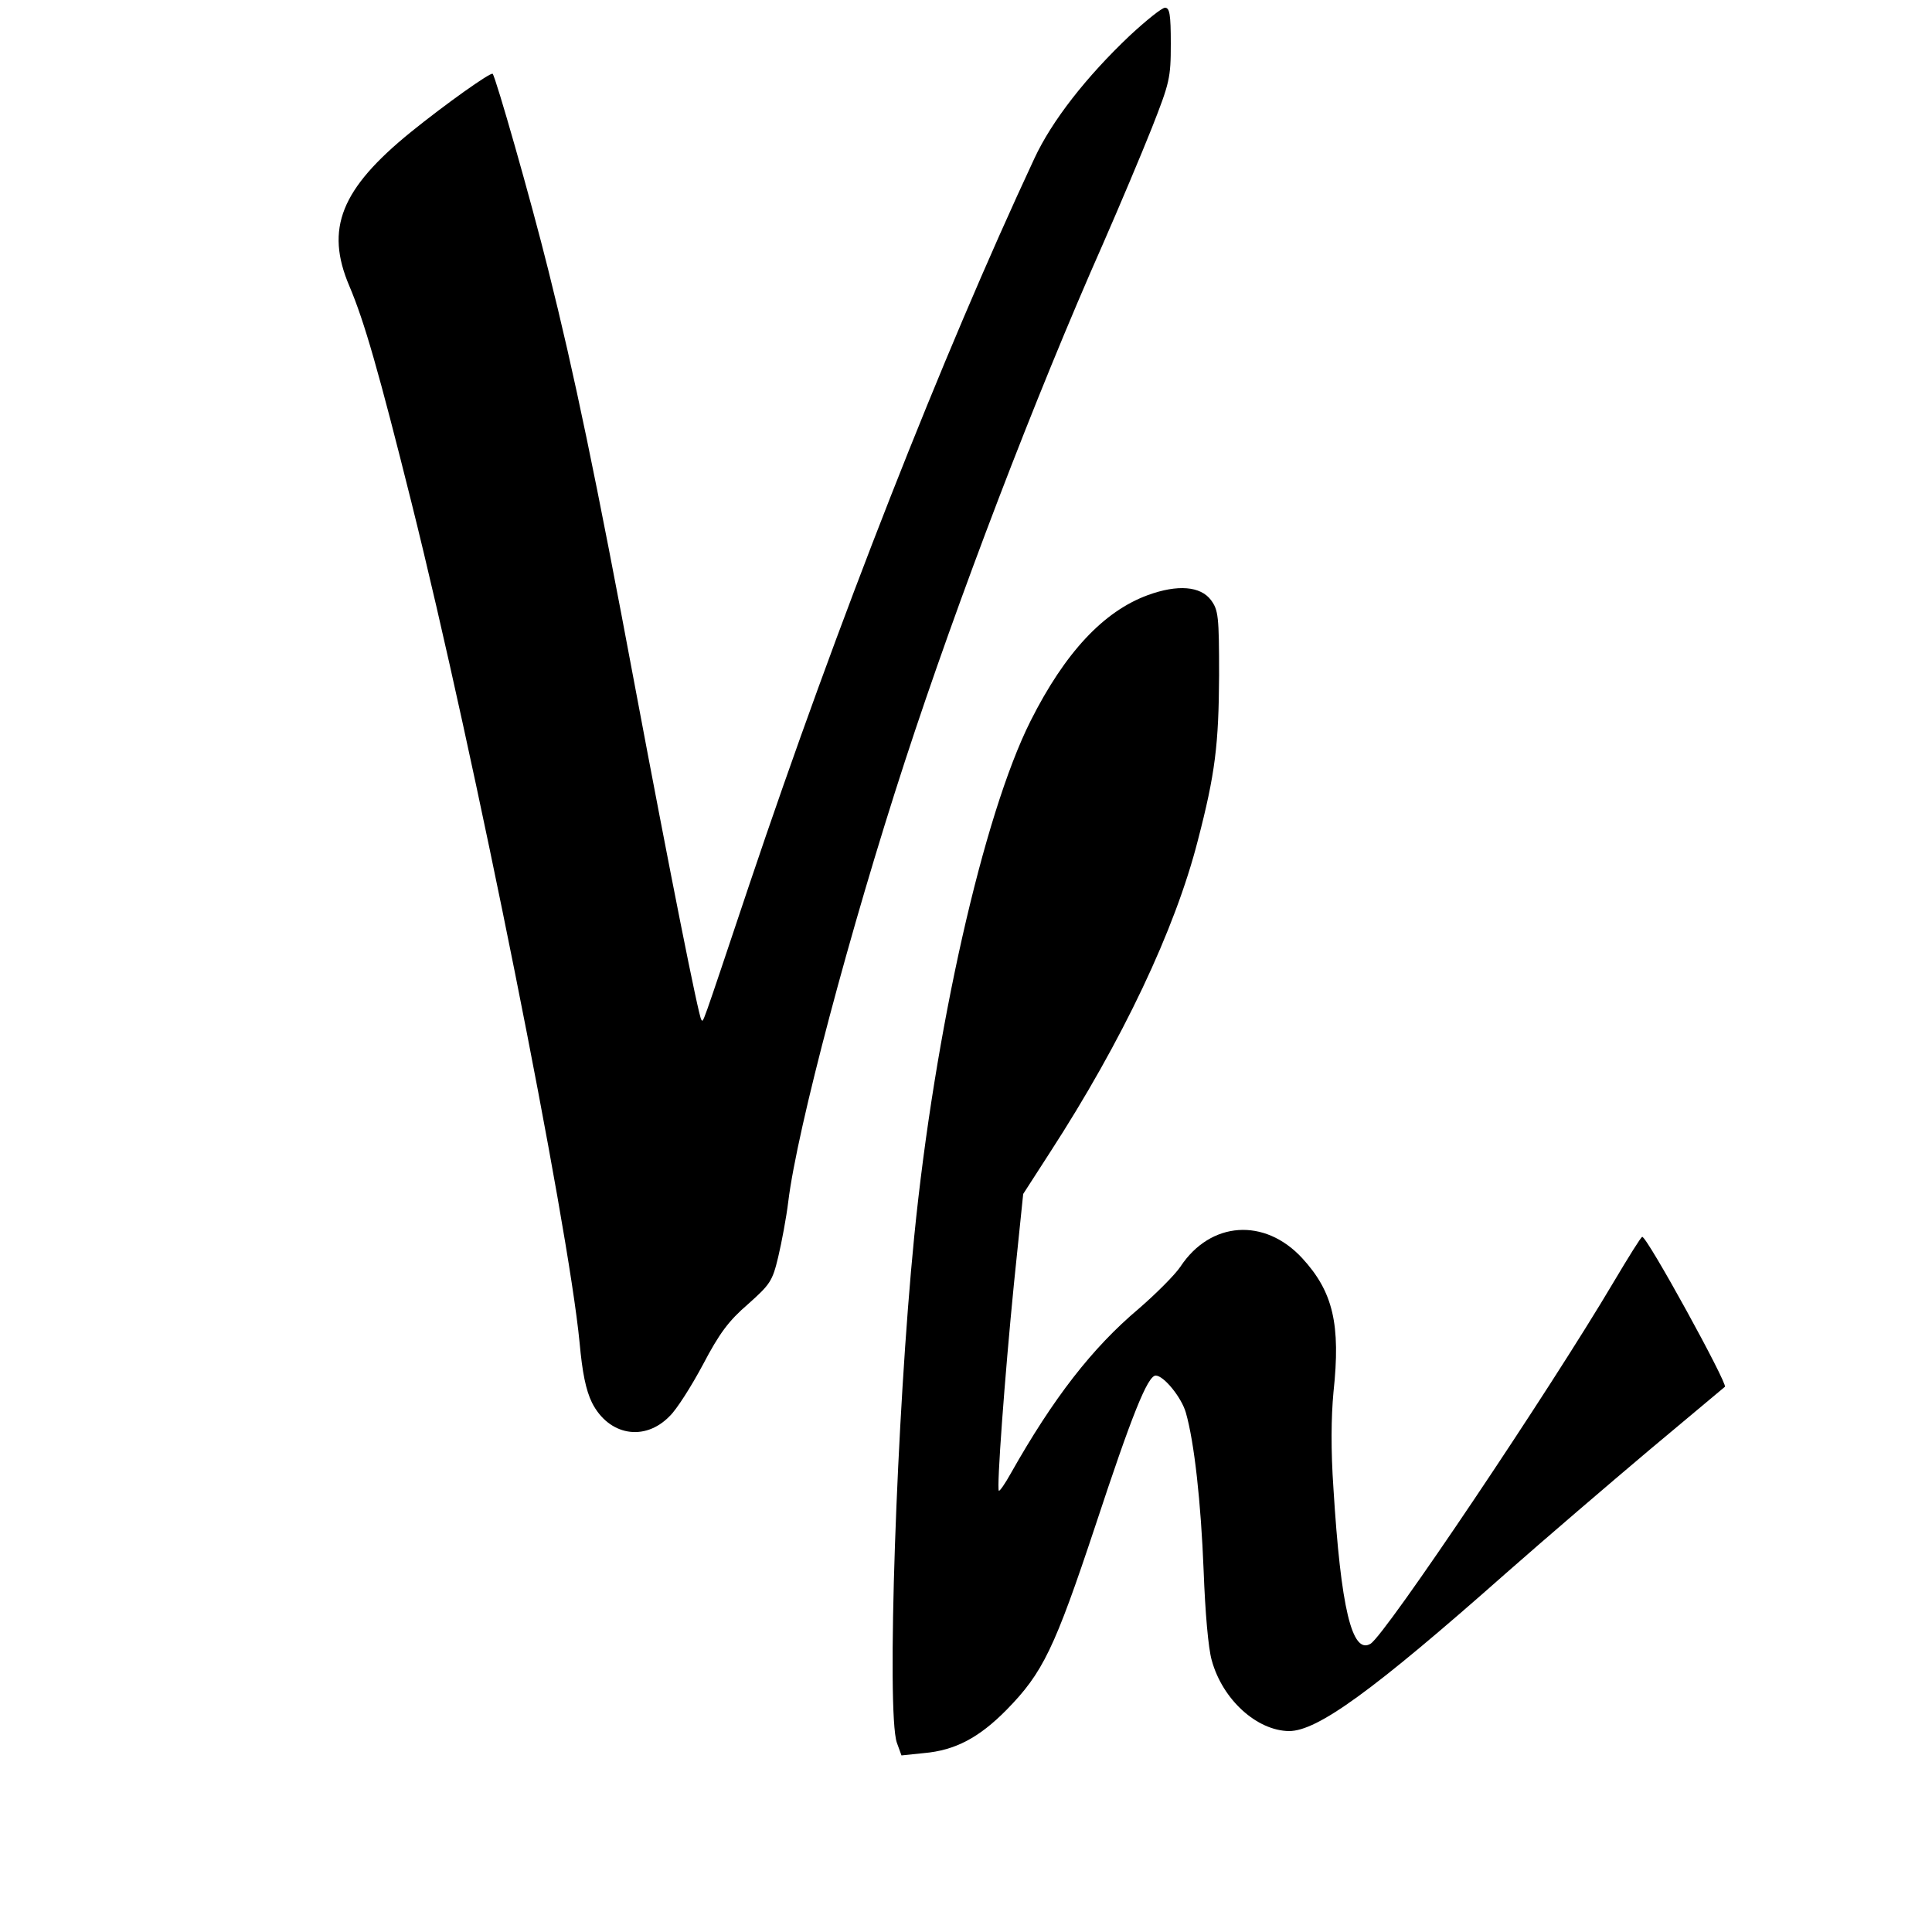
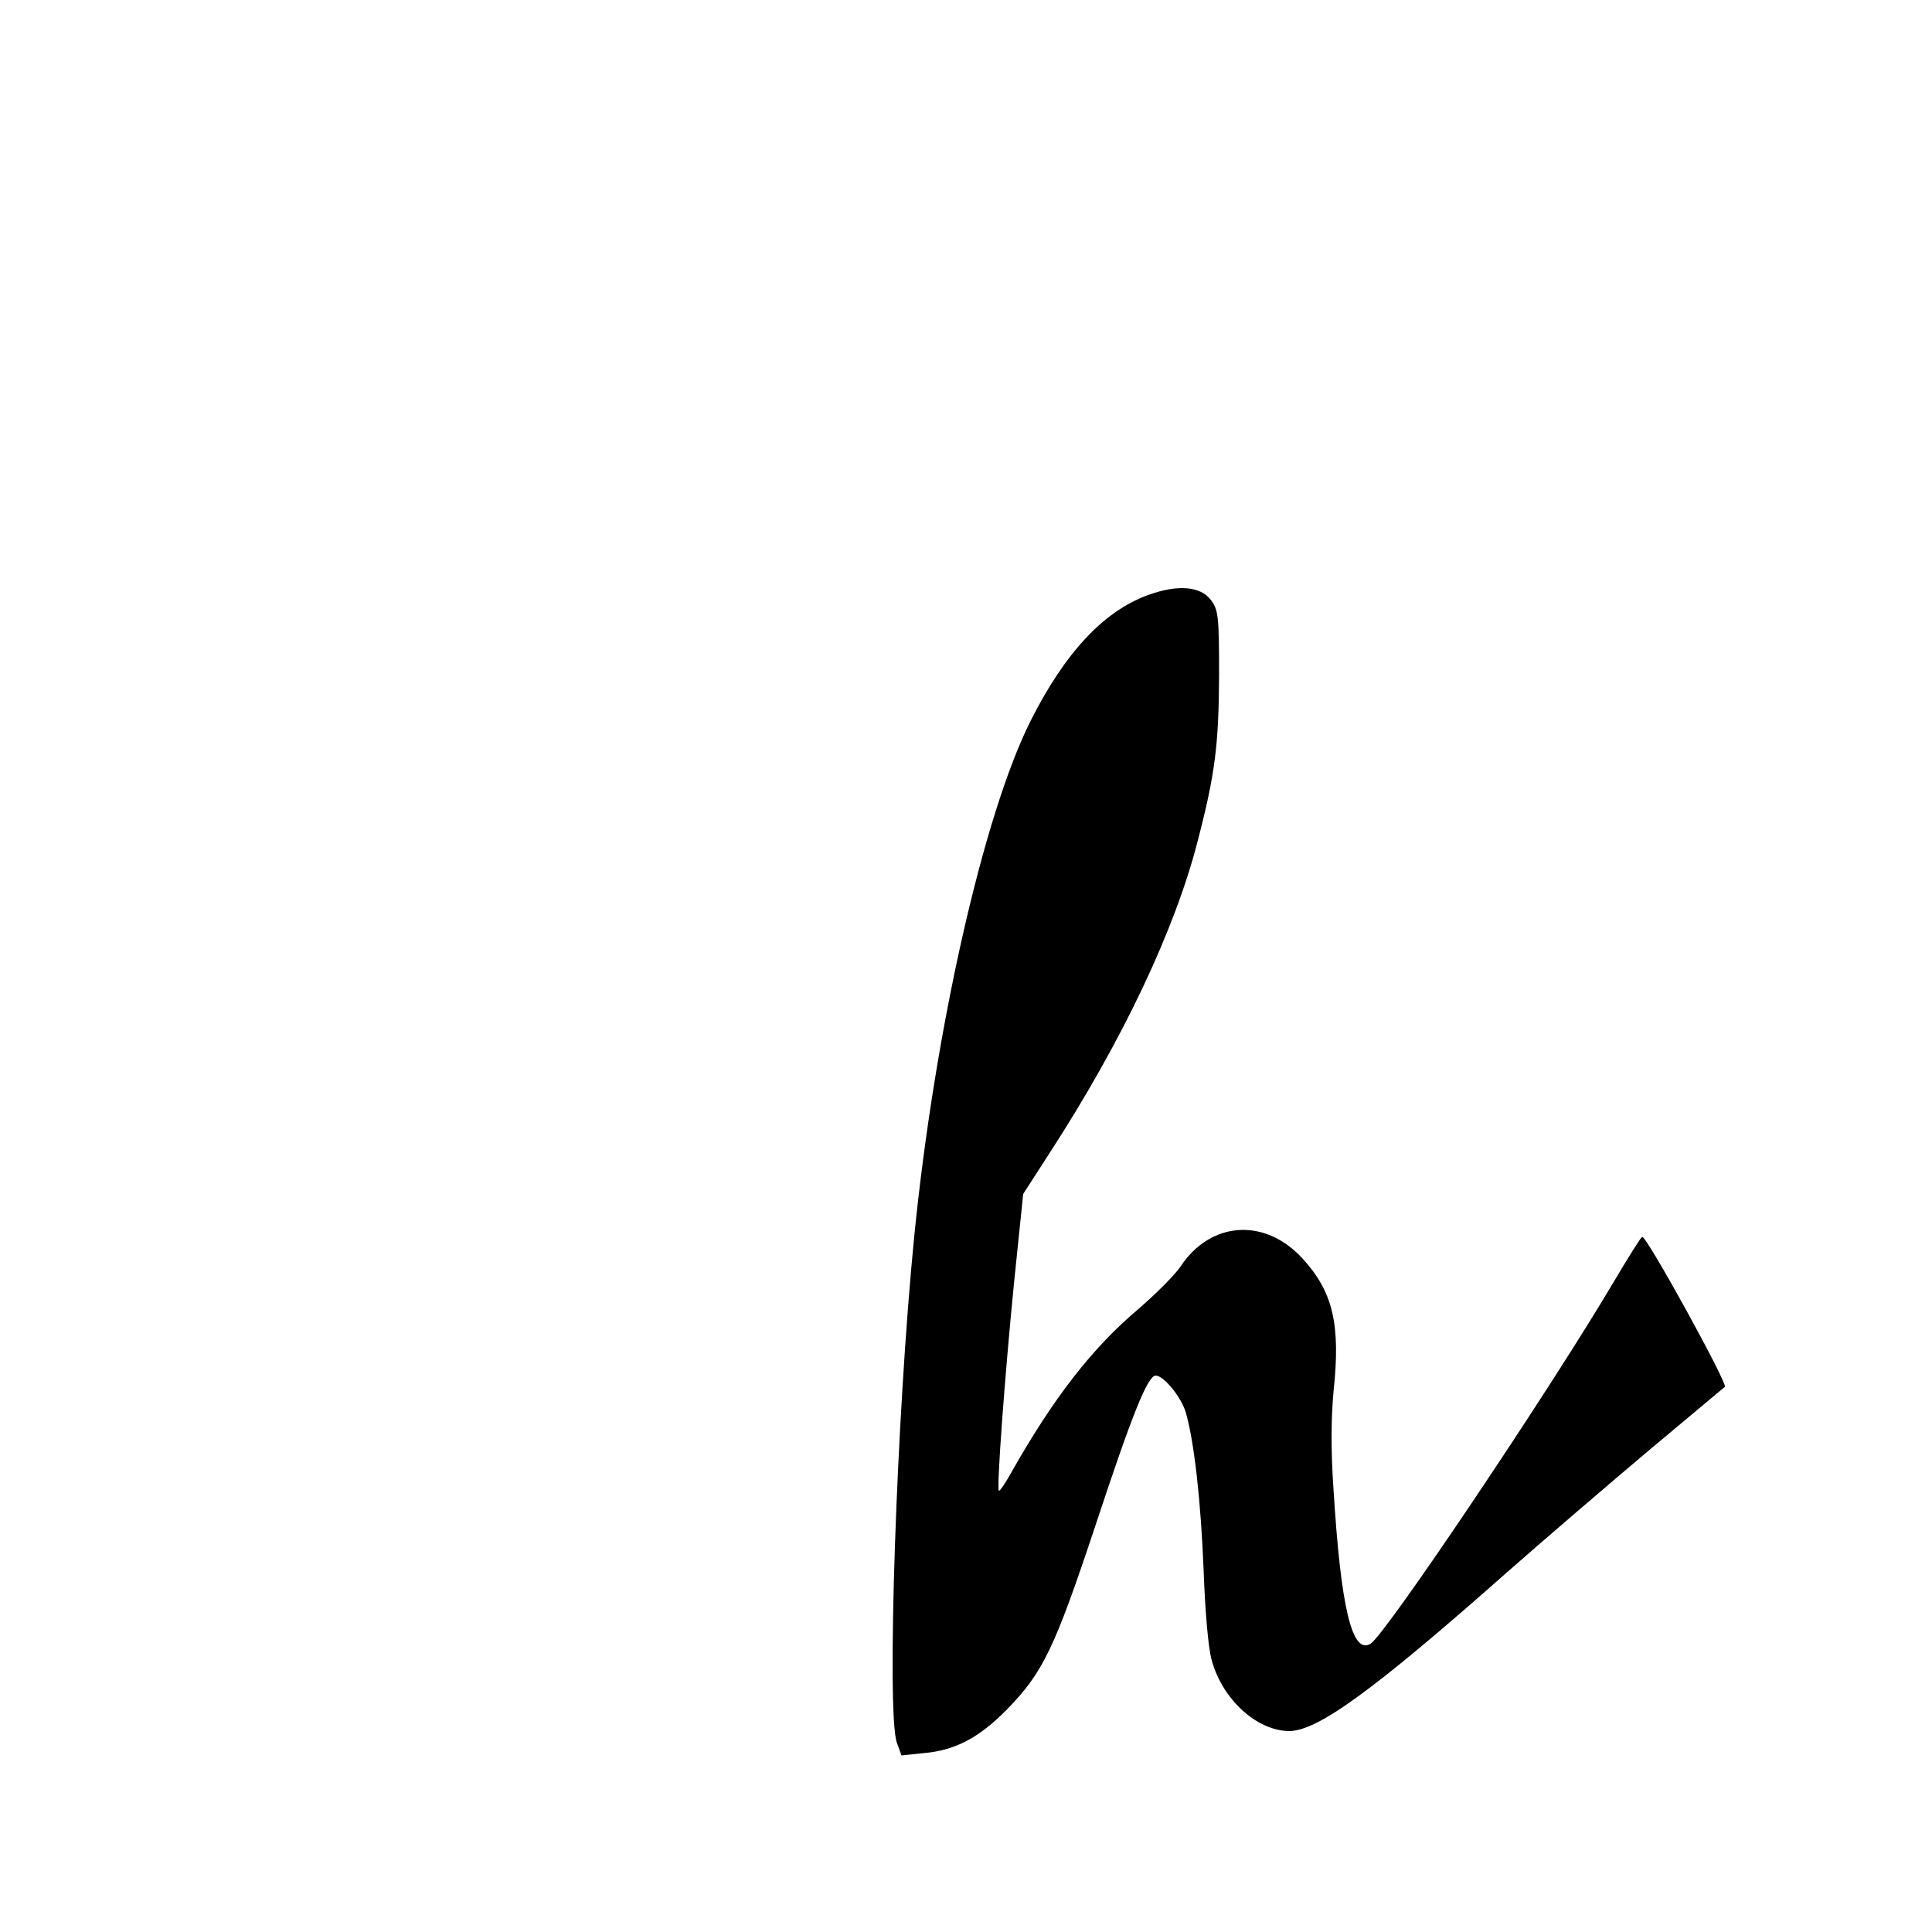
<svg xmlns="http://www.w3.org/2000/svg" version="1.0" width="500pt" height="500pt" viewBox="0 0 500 500" preserveAspectRatio="xMidYMid meet">
  <g transform="translate(0,500) scale(0.1,-0.1)" fill="#000000" stroke="none">
-     <path d="M2924 4908 c-113 -107 -202 -221 -247 -318 -239 -512 -509 -1199 -738 -1880 -129 -385 -118 -354 -124 -349 -7 8 -82 385 -171 859 -102 545 -158 814 -225 1081 -46 185 -136 499 -144 508 -5 5 -123 -79 -212 -151 -181 -147 -222 -250 -159 -398 39 -92 76 -221 161 -561 164 -657 405 -1863 435 -2174 7 -77 16 -122 32 -155 43 -85 136 -102 201 -35 18 17 56 77 86 133 43 82 67 114 117 157 57 51 63 59 78 122 9 38 21 102 26 143 23 189 161 708 302 1140 136 417 338 945 513 1340 42 96 99 231 126 299 46 117 49 129 49 218 0 76 -3 93 -15 93 -8 0 -49 -33 -91 -72z" />
    <path d="M2971 3460 c-115 -42 -215 -149 -304 -326 -122 -243 -248 -801 -301 -1334 -46 -463 -72 -1231 -45 -1310 l12 -33 58 6 c81 7 143 40 214 112 94 96 124 158 230 477 94 285 135 388 156 388 21 0 67 -57 78 -96 22 -77 39 -232 46 -409 4 -108 12 -201 21 -232 28 -102 117 -182 200 -183 73 0 215 102 562 409 101 89 268 232 370 318 103 86 191 160 196 164 8 7 -202 390 -214 388 -3 0 -36 -53 -74 -117 -165 -279 -590 -912 -629 -936 -48 -29 -77 93 -96 401 -7 101 -6 185 0 250 19 176 -1 260 -81 347 -97 105 -237 96 -315 -22 -14 -21 -63 -70 -108 -109 -120 -101 -221 -231 -331 -426 -15 -27 -29 -47 -31 -45 -6 6 15 293 39 535 l24 233 69 107 c188 290 324 577 383 808 45 173 54 248 55 427 0 154 -2 169 -21 195 -27 36 -86 41 -163 13z" />
  </g>
</svg>